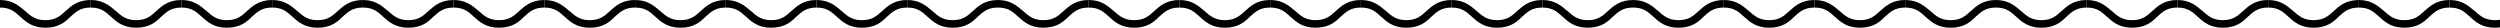
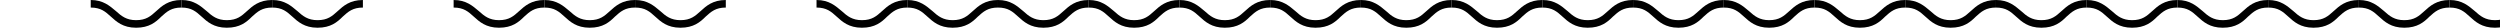
<svg xmlns="http://www.w3.org/2000/svg" width="992" height="11" viewBox="0 0 992 11">
  <defs>
    <clipPath id="clip-path">
      <rect width="992" height="11" fill="none" />
    </clipPath>
  </defs>
  <g id="リピートグリッド_18" data-name="リピートグリッド 18" clip-path="url(#clip-path)">
    <g transform="translate(0 -4026.035)">
-       <path id="uneri" d="M18,10.7c-5.2,0-7.8-2.4-10-4.4S4,2.7,0,2.7v-3c5,0,7.6,2.4,10,4.4,2.2,2,4.2,3.6,8,3.6,4,0,5.8-1.6,8-3.6S30.8-.3,36-.3v3c-4,0-5.8,1.6-8,3.6C25.8,8.5,23.2,10.7,18,10.7Z" transform="translate(0 4026.335)" />
-     </g>
+       </g>
    <g transform="translate(36 -4026.035)">
      <path id="uneri-2" data-name="uneri" d="M18,10.7c-5.2,0-7.8-2.4-10-4.4S4,2.7,0,2.7v-3c5,0,7.6,2.4,10,4.4,2.2,2,4.2,3.6,8,3.6,4,0,5.8-1.6,8-3.6S30.8-.3,36-.3v3c-4,0-5.8,1.6-8,3.6C25.8,8.5,23.2,10.7,18,10.7Z" transform="translate(0 4026.335)" />
    </g>
    <g transform="translate(72 -4026.035)">
      <path id="uneri-3" data-name="uneri" d="M18,10.7c-5.2,0-7.8-2.4-10-4.4S4,2.7,0,2.7v-3c5,0,7.6,2.4,10,4.4,2.2,2,4.2,3.6,8,3.6,4,0,5.8-1.6,8-3.6S30.8-.3,36-.3v3c-4,0-5.8,1.6-8,3.6C25.8,8.5,23.2,10.7,18,10.7Z" transform="translate(0 4026.335)" />
    </g>
    <g transform="translate(108 -4026.035)">
      <path id="uneri-4" data-name="uneri" d="M18,10.7c-5.2,0-7.8-2.4-10-4.4S4,2.7,0,2.7v-3c5,0,7.6,2.4,10,4.4,2.2,2,4.2,3.6,8,3.6,4,0,5.8-1.6,8-3.6S30.8-.3,36-.3v3c-4,0-5.8,1.6-8,3.6C25.8,8.5,23.2,10.7,18,10.7Z" transform="translate(0 4026.335)" />
    </g>
    <g transform="translate(144 -4026.035)">
-       <path id="uneri-5" data-name="uneri" d="M18,10.7c-5.2,0-7.8-2.4-10-4.4S4,2.7,0,2.7v-3c5,0,7.6,2.4,10,4.4,2.2,2,4.2,3.6,8,3.6,4,0,5.8-1.6,8-3.6S30.8-.3,36-.3v3c-4,0-5.8,1.6-8,3.6C25.8,8.5,23.2,10.7,18,10.7Z" transform="translate(0 4026.335)" />
-     </g>
+       </g>
    <g transform="translate(180 -4026.035)">
      <path id="uneri-6" data-name="uneri" d="M18,10.7c-5.2,0-7.8-2.4-10-4.4S4,2.7,0,2.7v-3c5,0,7.6,2.4,10,4.4,2.2,2,4.2,3.6,8,3.6,4,0,5.8-1.6,8-3.6S30.8-.3,36-.3v3c-4,0-5.8,1.6-8,3.6C25.8,8.5,23.2,10.7,18,10.7Z" transform="translate(0 4026.335)" />
    </g>
    <g transform="translate(216 -4026.035)">
      <path id="uneri-7" data-name="uneri" d="M18,10.7c-5.2,0-7.8-2.4-10-4.4S4,2.7,0,2.7v-3c5,0,7.6,2.4,10,4.4,2.2,2,4.2,3.6,8,3.6,4,0,5.8-1.6,8-3.6S30.8-.3,36-.3v3c-4,0-5.8,1.6-8,3.6C25.8,8.5,23.2,10.7,18,10.7Z" transform="translate(0 4026.335)" />
    </g>
    <g transform="translate(252 -4026.035)">
      <path id="uneri-8" data-name="uneri" d="M18,10.7c-5.2,0-7.8-2.4-10-4.4S4,2.7,0,2.7v-3c5,0,7.6,2.4,10,4.4,2.2,2,4.2,3.6,8,3.6,4,0,5.8-1.6,8-3.6S30.8-.3,36-.3v3c-4,0-5.8,1.6-8,3.6C25.8,8.5,23.2,10.7,18,10.7Z" transform="translate(0 4026.335)" />
    </g>
    <g transform="translate(288 -4026.035)">
-       <path id="uneri-9" data-name="uneri" d="M18,10.7c-5.2,0-7.8-2.4-10-4.4S4,2.7,0,2.7v-3c5,0,7.6,2.4,10,4.4,2.2,2,4.2,3.6,8,3.6,4,0,5.8-1.6,8-3.6S30.8-.3,36-.3v3c-4,0-5.8,1.6-8,3.6C25.8,8.5,23.2,10.7,18,10.7Z" transform="translate(0 4026.335)" />
-     </g>
+       </g>
    <g transform="translate(324 -4026.035)">
      <path id="uneri-10" data-name="uneri" d="M18,10.7c-5.2,0-7.8-2.4-10-4.4S4,2.7,0,2.7v-3c5,0,7.6,2.4,10,4.4,2.2,2,4.2,3.6,8,3.6,4,0,5.8-1.6,8-3.6S30.8-.3,36-.3v3c-4,0-5.8,1.6-8,3.6C25.8,8.5,23.2,10.7,18,10.7Z" transform="translate(0 4026.335)" />
    </g>
    <g transform="translate(360 -4026.035)">
      <path id="uneri-11" data-name="uneri" d="M18,10.7c-5.2,0-7.8-2.4-10-4.4S4,2.7,0,2.7v-3c5,0,7.6,2.4,10,4.4,2.2,2,4.2,3.6,8,3.6,4,0,5.8-1.6,8-3.6S30.8-.3,36-.3v3c-4,0-5.8,1.6-8,3.6C25.8,8.5,23.2,10.7,18,10.7Z" transform="translate(0 4026.335)" />
    </g>
    <g transform="translate(396 -4026.035)">
      <path id="uneri-12" data-name="uneri" d="M18,10.7c-5.2,0-7.8-2.4-10-4.4S4,2.7,0,2.7v-3c5,0,7.6,2.4,10,4.4,2.2,2,4.2,3.6,8,3.6,4,0,5.8-1.6,8-3.6S30.8-.3,36-.3v3c-4,0-5.8,1.6-8,3.6C25.8,8.5,23.2,10.7,18,10.7Z" transform="translate(0 4026.335)" />
    </g>
    <g transform="translate(432 -4026.035)">
      <path id="uneri-13" data-name="uneri" d="M18,10.7c-5.2,0-7.8-2.4-10-4.4S4,2.7,0,2.7v-3c5,0,7.6,2.4,10,4.4,2.2,2,4.2,3.6,8,3.6,4,0,5.8-1.6,8-3.6S30.8-.3,36-.3v3c-4,0-5.8,1.6-8,3.6C25.8,8.5,23.2,10.7,18,10.7Z" transform="translate(0 4026.335)" />
    </g>
    <g transform="translate(468 -4026.035)">
      <path id="uneri-14" data-name="uneri" d="M18,10.7c-5.2,0-7.8-2.4-10-4.4S4,2.7,0,2.7v-3c5,0,7.6,2.4,10,4.4,2.2,2,4.2,3.6,8,3.6,4,0,5.8-1.6,8-3.6S30.8-.3,36-.3v3c-4,0-5.8,1.6-8,3.6C25.8,8.5,23.2,10.7,18,10.7Z" transform="translate(0 4026.335)" />
    </g>
    <g transform="translate(504 -4026.035)">
      <path id="uneri-15" data-name="uneri" d="M18,10.7c-5.2,0-7.8-2.4-10-4.4S4,2.7,0,2.7v-3c5,0,7.6,2.4,10,4.4,2.2,2,4.2,3.6,8,3.6,4,0,5.8-1.6,8-3.6S30.8-.3,36-.3v3c-4,0-5.8,1.6-8,3.6C25.8,8.5,23.2,10.7,18,10.7Z" transform="translate(0 4026.335)" />
    </g>
    <g transform="translate(540 -4026.035)">
      <path id="uneri-16" data-name="uneri" d="M18,10.7c-5.2,0-7.8-2.4-10-4.4S4,2.7,0,2.7v-3c5,0,7.6,2.4,10,4.4,2.2,2,4.2,3.6,8,3.6,4,0,5.8-1.6,8-3.6S30.8-.3,36-.3v3c-4,0-5.8,1.6-8,3.6C25.8,8.5,23.2,10.7,18,10.7Z" transform="translate(0 4026.335)" />
    </g>
    <g transform="translate(576 -4026.035)">
      <path id="uneri-17" data-name="uneri" d="M18,10.7c-5.2,0-7.8-2.4-10-4.4S4,2.7,0,2.7v-3c5,0,7.6,2.4,10,4.4,2.2,2,4.2,3.6,8,3.6,4,0,5.8-1.6,8-3.6S30.8-.3,36-.3v3c-4,0-5.8,1.6-8,3.6C25.8,8.5,23.2,10.7,18,10.7Z" transform="translate(0 4026.335)" />
    </g>
    <g transform="translate(612 -4026.035)">
      <path id="uneri-18" data-name="uneri" d="M18,10.7c-5.2,0-7.8-2.4-10-4.4S4,2.7,0,2.7v-3c5,0,7.6,2.4,10,4.4,2.2,2,4.2,3.6,8,3.6,4,0,5.8-1.6,8-3.6S30.8-.3,36-.3v3c-4,0-5.8,1.6-8,3.6C25.8,8.5,23.2,10.7,18,10.7Z" transform="translate(0 4026.335)" />
    </g>
    <g transform="translate(648 -4026.035)">
      <path id="uneri-19" data-name="uneri" d="M18,10.7c-5.2,0-7.8-2.4-10-4.4S4,2.7,0,2.7v-3c5,0,7.6,2.4,10,4.4,2.2,2,4.2,3.6,8,3.6,4,0,5.8-1.6,8-3.6S30.8-.3,36-.3v3c-4,0-5.8,1.6-8,3.6C25.8,8.5,23.2,10.7,18,10.7Z" transform="translate(0 4026.335)" />
    </g>
    <g transform="translate(684 -4026.035)">
      <path id="uneri-20" data-name="uneri" d="M18,10.7c-5.2,0-7.8-2.4-10-4.4S4,2.7,0,2.7v-3c5,0,7.6,2.4,10,4.4,2.2,2,4.2,3.6,8,3.6,4,0,5.8-1.6,8-3.6S30.8-.3,36-.3v3c-4,0-5.8,1.6-8,3.6C25.8,8.5,23.2,10.7,18,10.7Z" transform="translate(0 4026.335)" />
    </g>
    <g transform="translate(720 -4026.035)">
      <path id="uneri-21" data-name="uneri" d="M18,10.7c-5.2,0-7.8-2.4-10-4.4S4,2.7,0,2.7v-3c5,0,7.6,2.4,10,4.4,2.2,2,4.2,3.6,8,3.6,4,0,5.8-1.6,8-3.6S30.8-.3,36-.3v3c-4,0-5.8,1.6-8,3.6C25.8,8.5,23.2,10.7,18,10.7Z" transform="translate(0 4026.335)" />
    </g>
    <g transform="translate(756 -4026.035)">
      <path id="uneri-22" data-name="uneri" d="M18,10.7c-5.2,0-7.8-2.4-10-4.4S4,2.7,0,2.7v-3c5,0,7.6,2.4,10,4.4,2.2,2,4.2,3.6,8,3.6,4,0,5.8-1.6,8-3.6S30.8-.3,36-.3v3c-4,0-5.8,1.6-8,3.6C25.8,8.5,23.2,10.7,18,10.7Z" transform="translate(0 4026.335)" />
    </g>
    <g transform="translate(792 -4026.035)">
      <path id="uneri-23" data-name="uneri" d="M18,10.7c-5.2,0-7.8-2.4-10-4.4S4,2.7,0,2.7v-3c5,0,7.6,2.4,10,4.4,2.2,2,4.2,3.6,8,3.6,4,0,5.8-1.6,8-3.6S30.8-.3,36-.3v3c-4,0-5.8,1.6-8,3.6C25.8,8.5,23.2,10.7,18,10.7Z" transform="translate(0 4026.335)" />
    </g>
    <g transform="translate(828 -4026.035)">
      <path id="uneri-24" data-name="uneri" d="M18,10.7c-5.2,0-7.8-2.4-10-4.4S4,2.7,0,2.7v-3c5,0,7.6,2.4,10,4.4,2.2,2,4.2,3.6,8,3.6,4,0,5.8-1.6,8-3.6S30.8-.3,36-.3v3c-4,0-5.8,1.6-8,3.6C25.8,8.5,23.2,10.7,18,10.7Z" transform="translate(0 4026.335)" />
    </g>
    <g transform="translate(864 -4026.035)">
      <path id="uneri-25" data-name="uneri" d="M18,10.7c-5.2,0-7.8-2.4-10-4.4S4,2.7,0,2.7v-3c5,0,7.6,2.4,10,4.4,2.2,2,4.2,3.6,8,3.6,4,0,5.8-1.6,8-3.6S30.8-.3,36-.3v3c-4,0-5.8,1.6-8,3.6C25.8,8.5,23.2,10.7,18,10.7Z" transform="translate(0 4026.335)" />
    </g>
    <g transform="translate(900 -4026.035)">
      <path id="uneri-26" data-name="uneri" d="M18,10.7c-5.2,0-7.8-2.4-10-4.4S4,2.7,0,2.7v-3c5,0,7.6,2.4,10,4.4,2.2,2,4.2,3.6,8,3.6,4,0,5.8-1.6,8-3.6S30.8-.3,36-.3v3c-4,0-5.8,1.6-8,3.6C25.8,8.5,23.2,10.7,18,10.7Z" transform="translate(0 4026.335)" />
    </g>
    <g transform="translate(936 -4026.035)">
      <path id="uneri-27" data-name="uneri" d="M18,10.7c-5.2,0-7.8-2.4-10-4.4S4,2.7,0,2.7v-3c5,0,7.6,2.4,10,4.4,2.2,2,4.2,3.6,8,3.6,4,0,5.8-1.6,8-3.6S30.8-.3,36-.3v3c-4,0-5.8,1.6-8,3.6C25.8,8.5,23.2,10.7,18,10.7Z" transform="translate(0 4026.335)" />
    </g>
    <g transform="translate(972 -4026.035)">
      <path id="uneri-28" data-name="uneri" d="M18,10.7c-5.2,0-7.8-2.4-10-4.4S4,2.7,0,2.7v-3c5,0,7.6,2.4,10,4.4,2.2,2,4.2,3.6,8,3.6,4,0,5.8-1.6,8-3.6S30.8-.3,36-.3v3c-4,0-5.8,1.6-8,3.6C25.8,8.5,23.2,10.7,18,10.7Z" transform="translate(0 4026.335)" />
    </g>
  </g>
</svg>